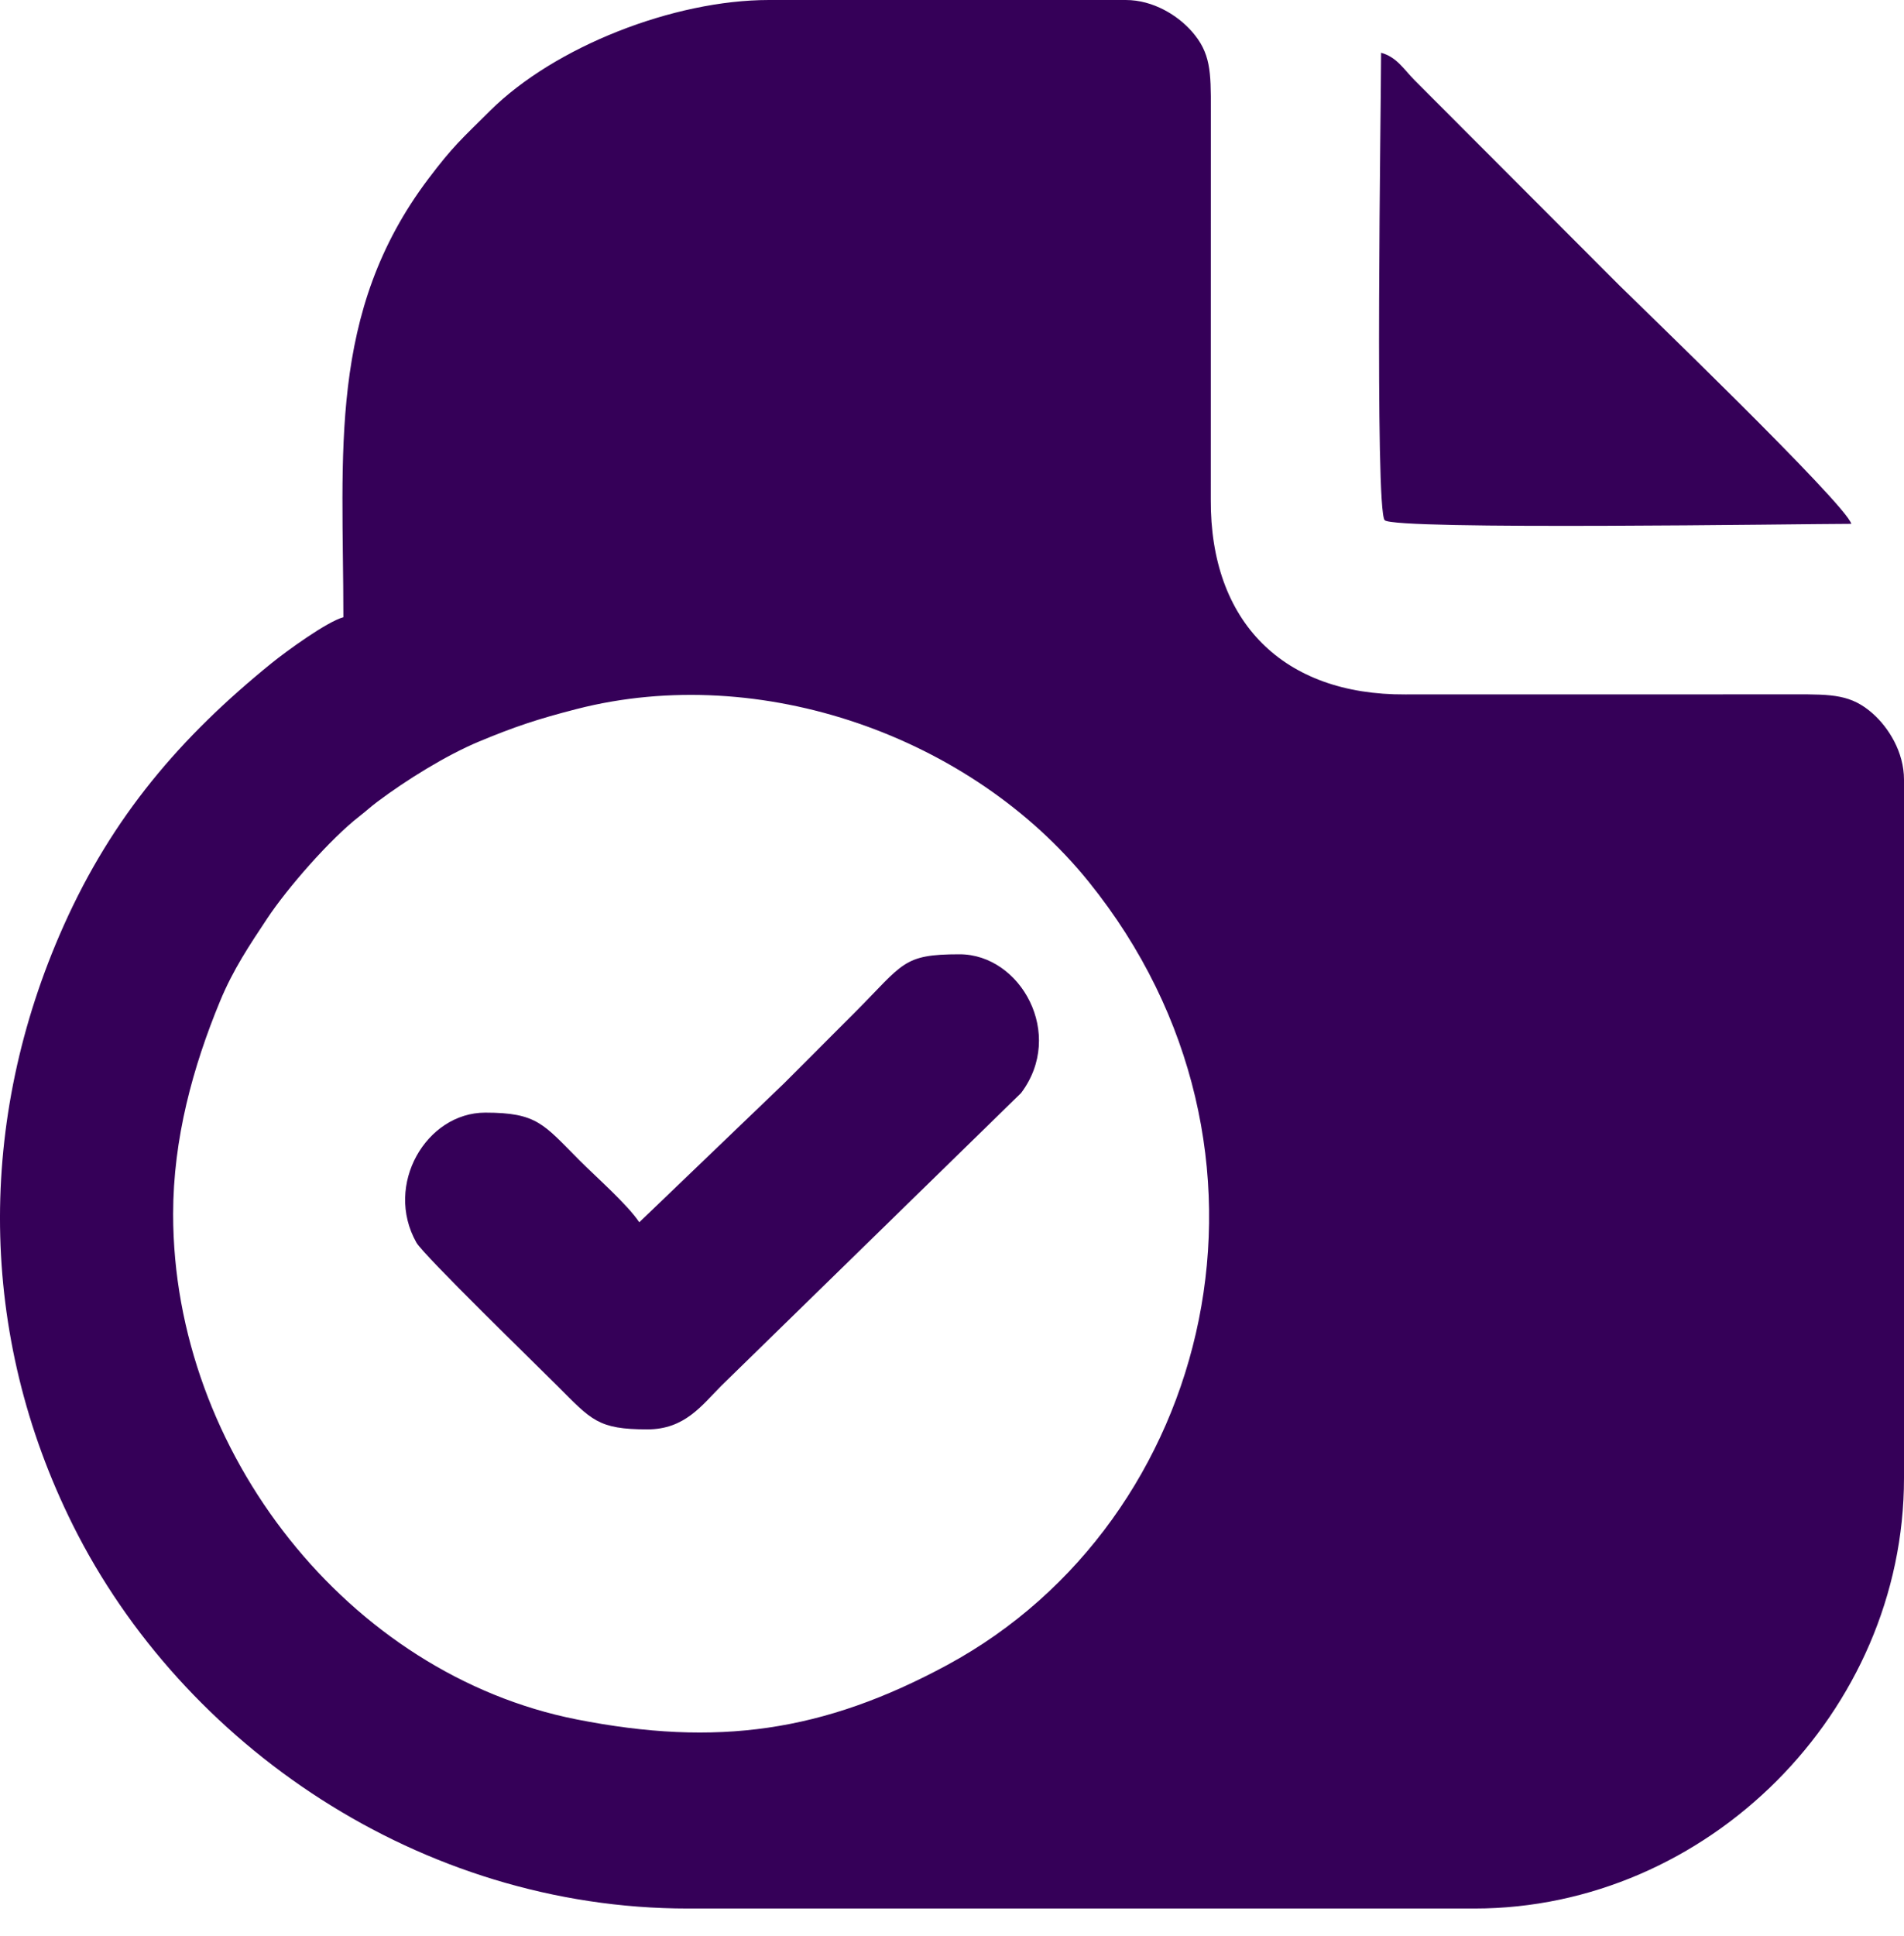
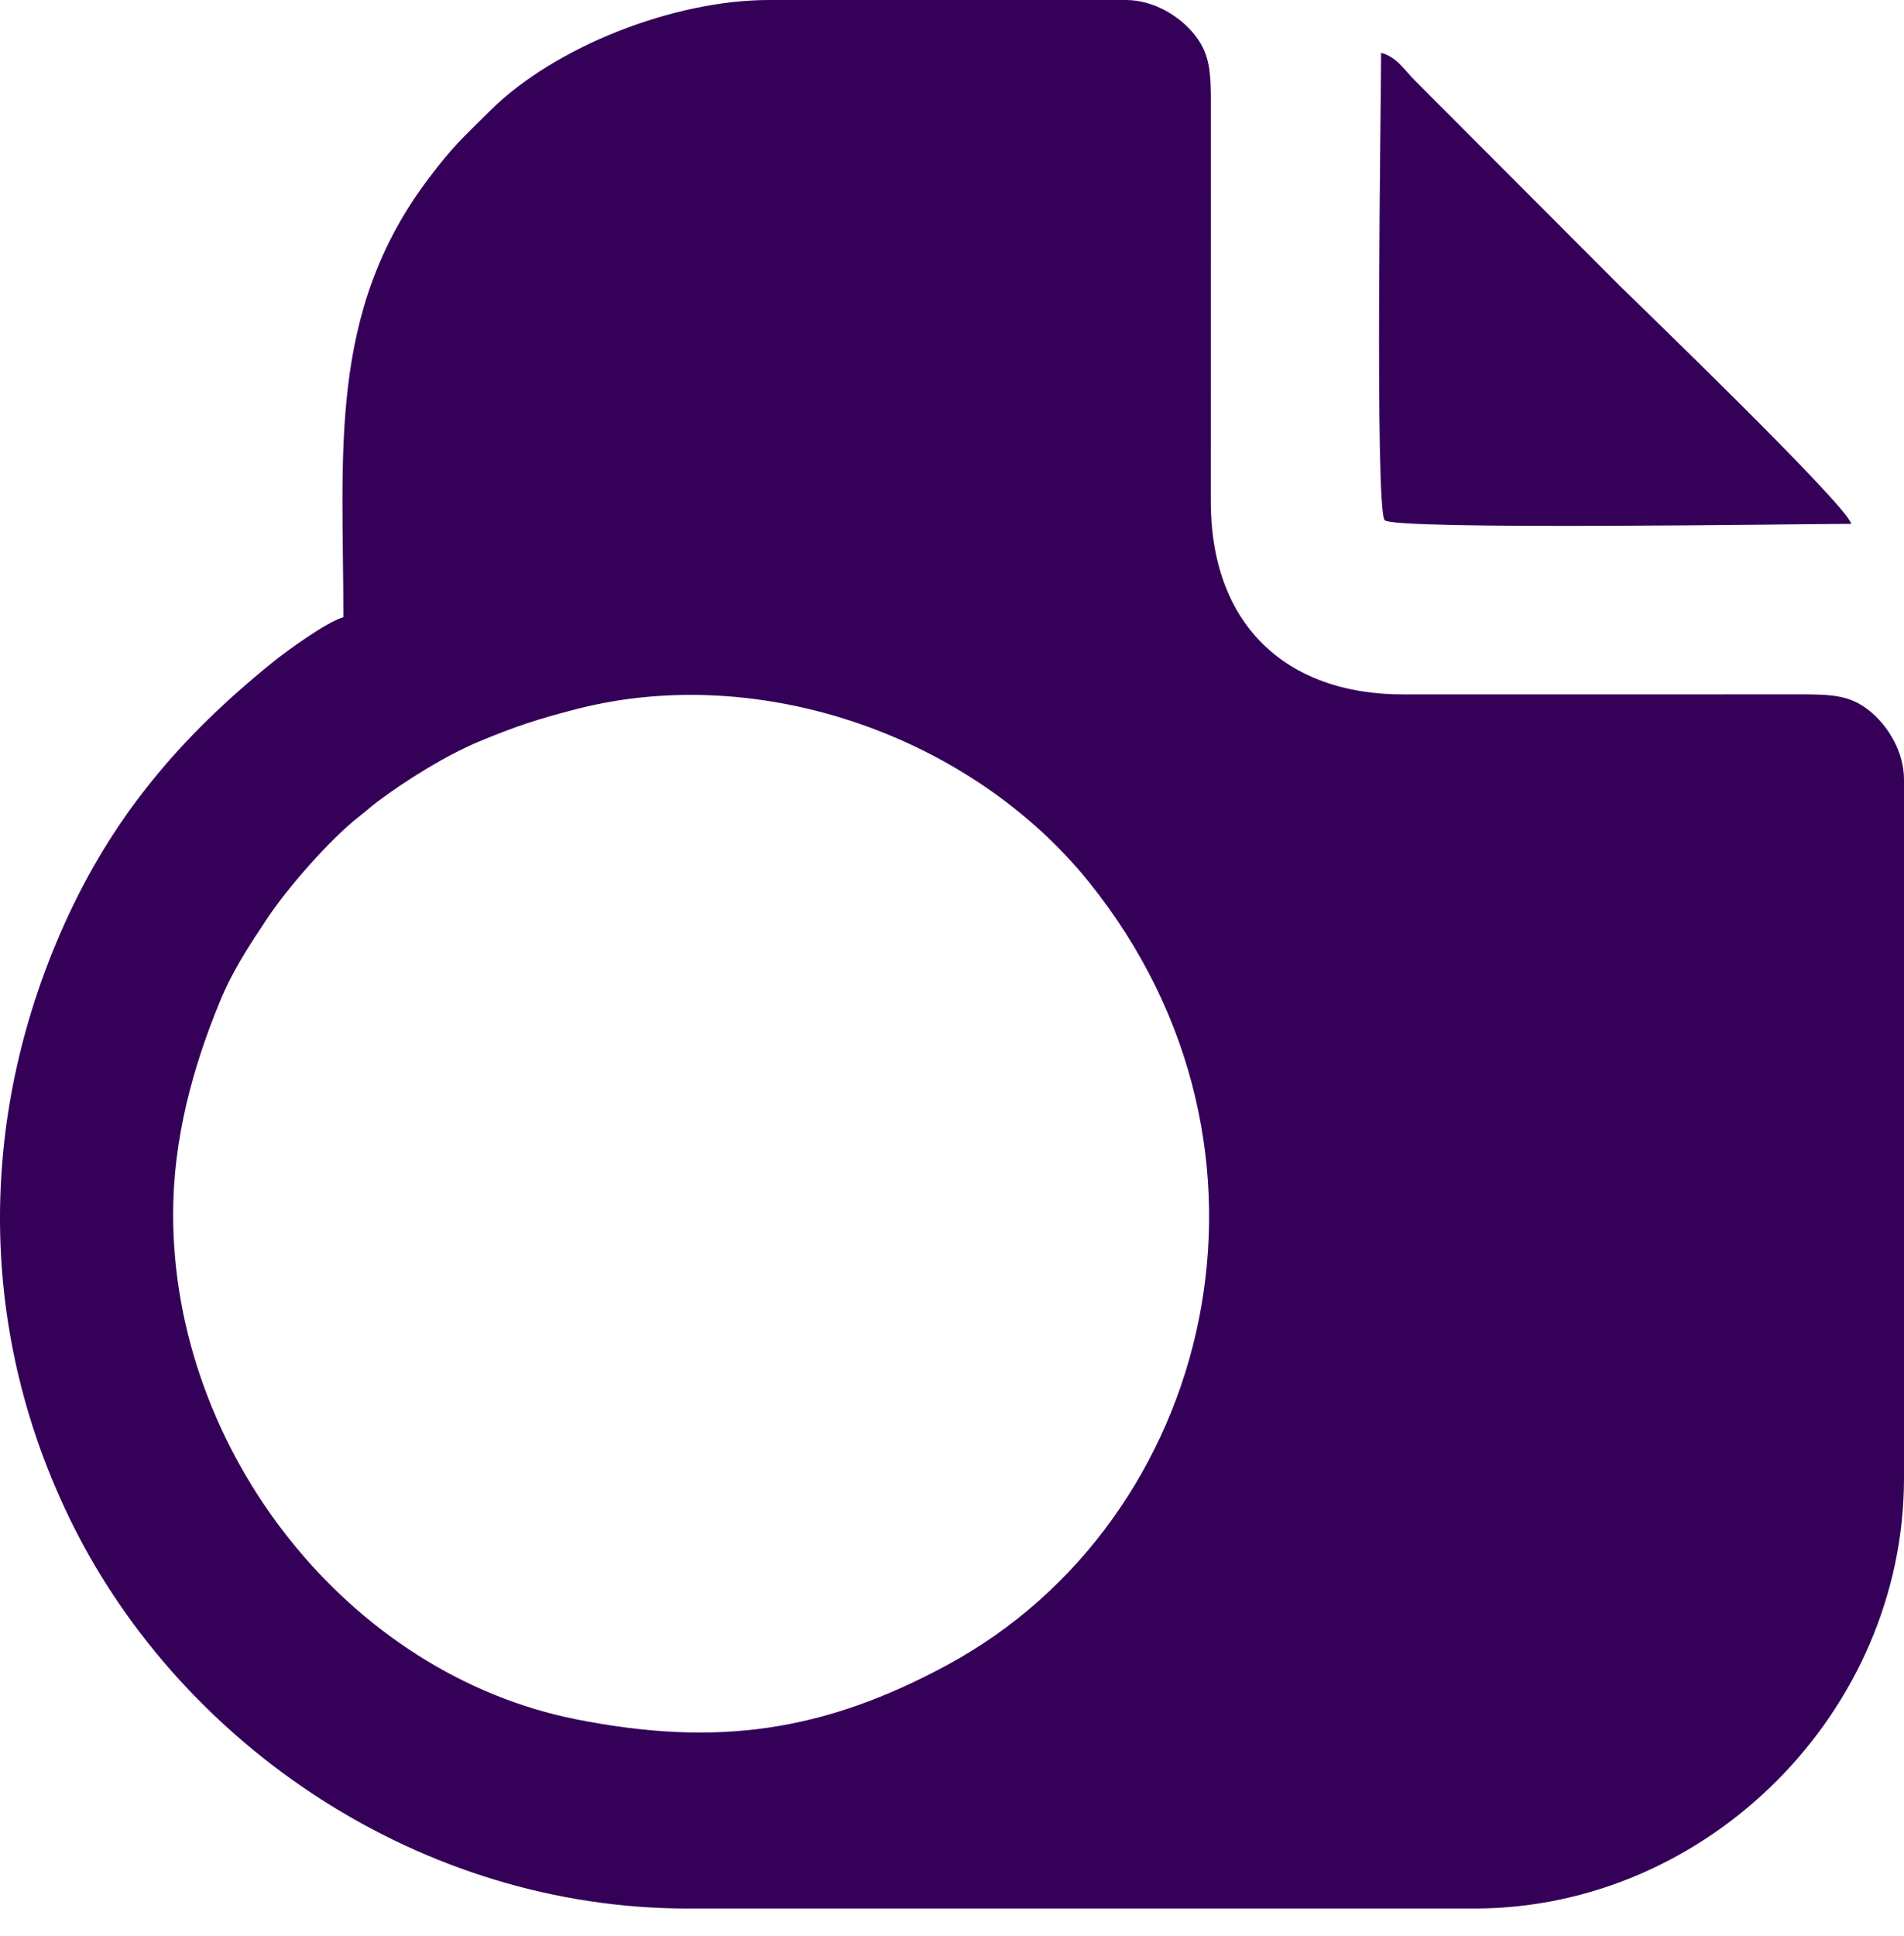
<svg xmlns="http://www.w3.org/2000/svg" width="61" height="62" viewBox="0 0 61 62" fill="none">
  <path fill-rule="evenodd" clip-rule="evenodd" d="M5.547 38.884C5.547 36.466 6.182 34.162 7.049 32.065C7.475 31.036 7.99 30.277 8.56 29.416C9.203 28.444 10.582 26.864 11.52 26.138C11.745 25.964 11.845 25.86 12.094 25.673C12.996 24.996 14.289 24.187 15.361 23.742C16.475 23.28 17.204 23.032 18.481 22.705C24.384 21.195 31.125 23.588 34.879 28.238C41.803 36.816 38.871 48.711 30.352 53.319C26.38 55.467 22.962 55.949 18.478 55.065C11.174 53.625 5.547 46.506 5.547 38.884ZM11.001 19.767C10.474 19.908 9.16 20.866 8.703 21.236C5.77 23.613 3.602 26.151 2.038 29.648C-0.741 35.863 -0.715 42.733 2.342 48.855C5.854 55.889 13.46 61.121 22.04 61.121H47.234C54.707 61.121 61 54.82 61 47.337V24.969C61 24.078 60.5 23.295 59.998 22.851C59.315 22.247 58.721 22.233 57.494 22.237L45.025 22.239C41.11 22.262 38.768 19.918 38.791 15.997L38.793 3.511C38.798 2.283 38.783 1.687 38.18 1.003C37.737 0.501 36.955 0 36.066 0H24.637C21.582 0 17.771 1.495 15.707 3.541C14.786 4.454 14.511 4.685 13.728 5.721C10.485 10.016 11.001 14.502 11.001 19.767Z" fill="#350058" />
-   <path fill-rule="evenodd" clip-rule="evenodd" d="M20.482 39.144C20.096 38.567 19.117 37.712 18.566 37.16C17.413 36.005 17.215 35.632 15.547 35.632C13.659 35.632 12.298 37.944 13.34 39.793C13.568 40.197 17.247 43.772 17.852 44.378C18.953 45.482 19.159 45.776 20.741 45.776C21.94 45.776 22.483 45.008 23.111 44.378L32.712 35.005C34.135 33.121 32.701 30.561 30.741 30.561C28.915 30.561 28.955 30.853 27.397 32.414C26.608 33.204 25.912 33.898 25.124 34.69L20.481 39.144H20.482Z" fill="#350058" />
  <path fill-rule="evenodd" clip-rule="evenodd" d="M59.312 16.776C59.143 16.143 52.318 9.577 51.877 9.136L45.319 2.568C44.976 2.224 44.749 1.825 44.247 1.69C44.247 3.196 44.04 16.337 44.363 16.66C44.686 16.983 57.808 16.776 59.312 16.776L59.312 16.776Z" fill="#350058" />
</svg>